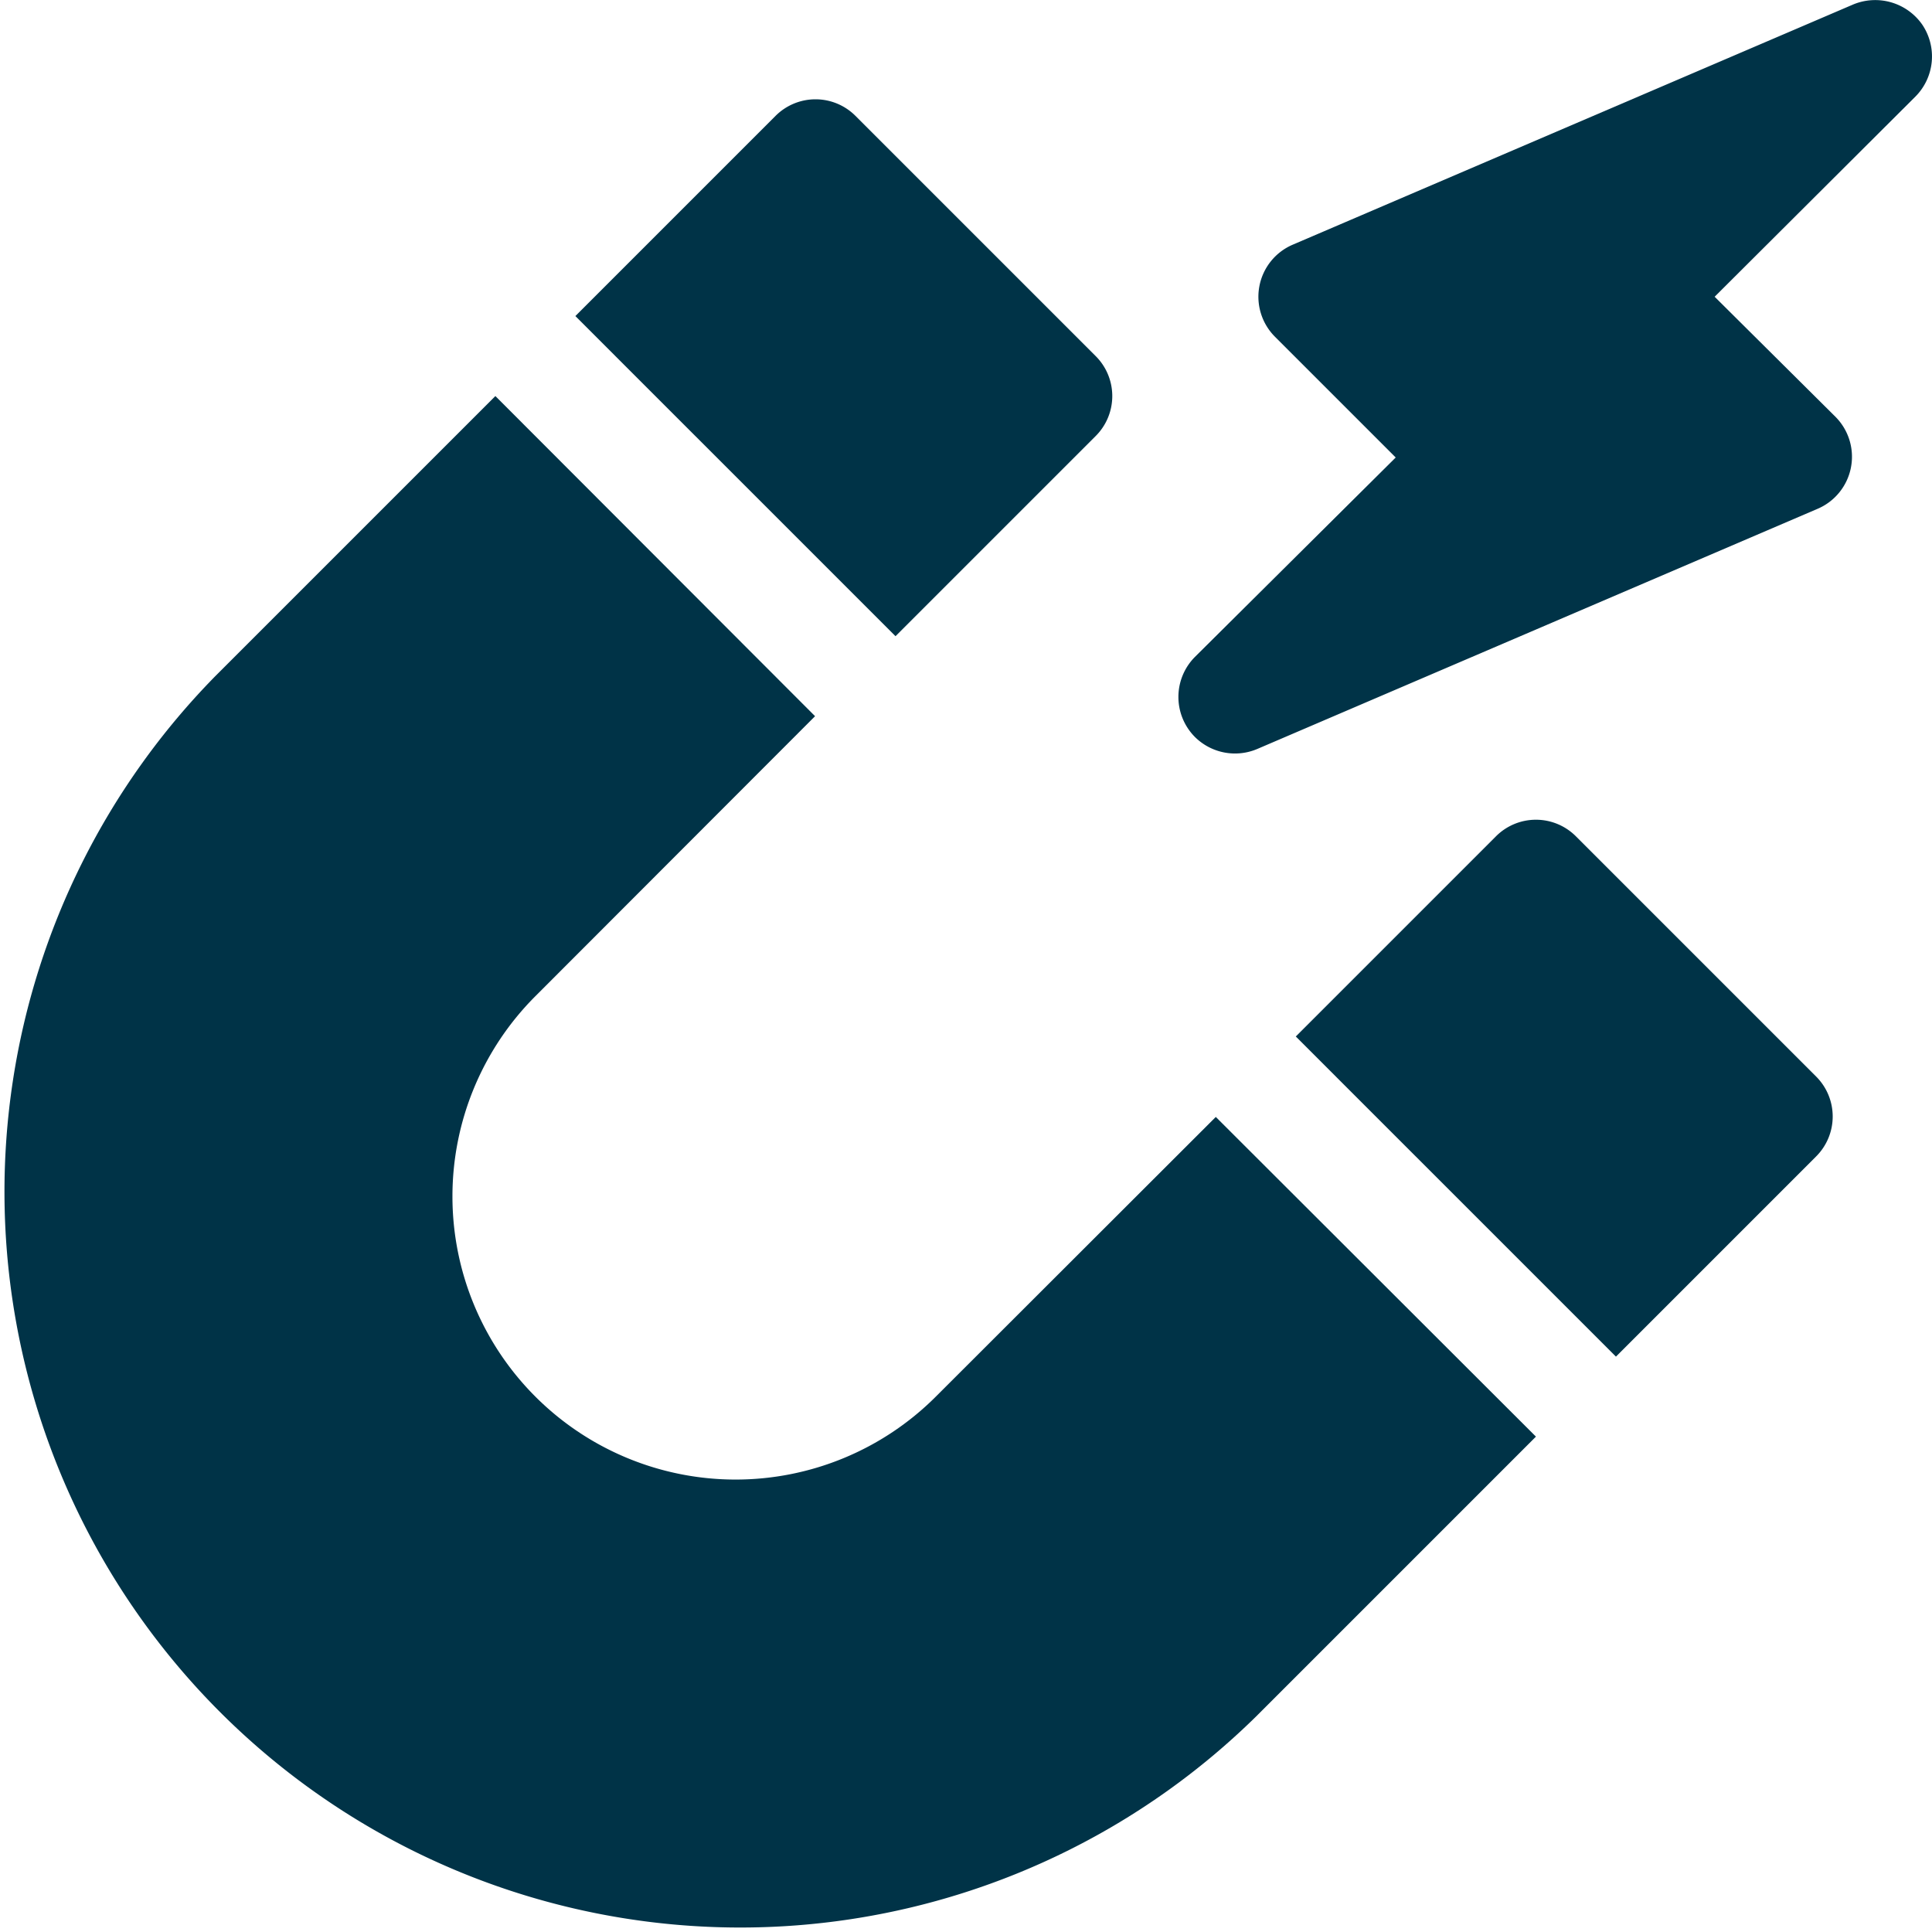
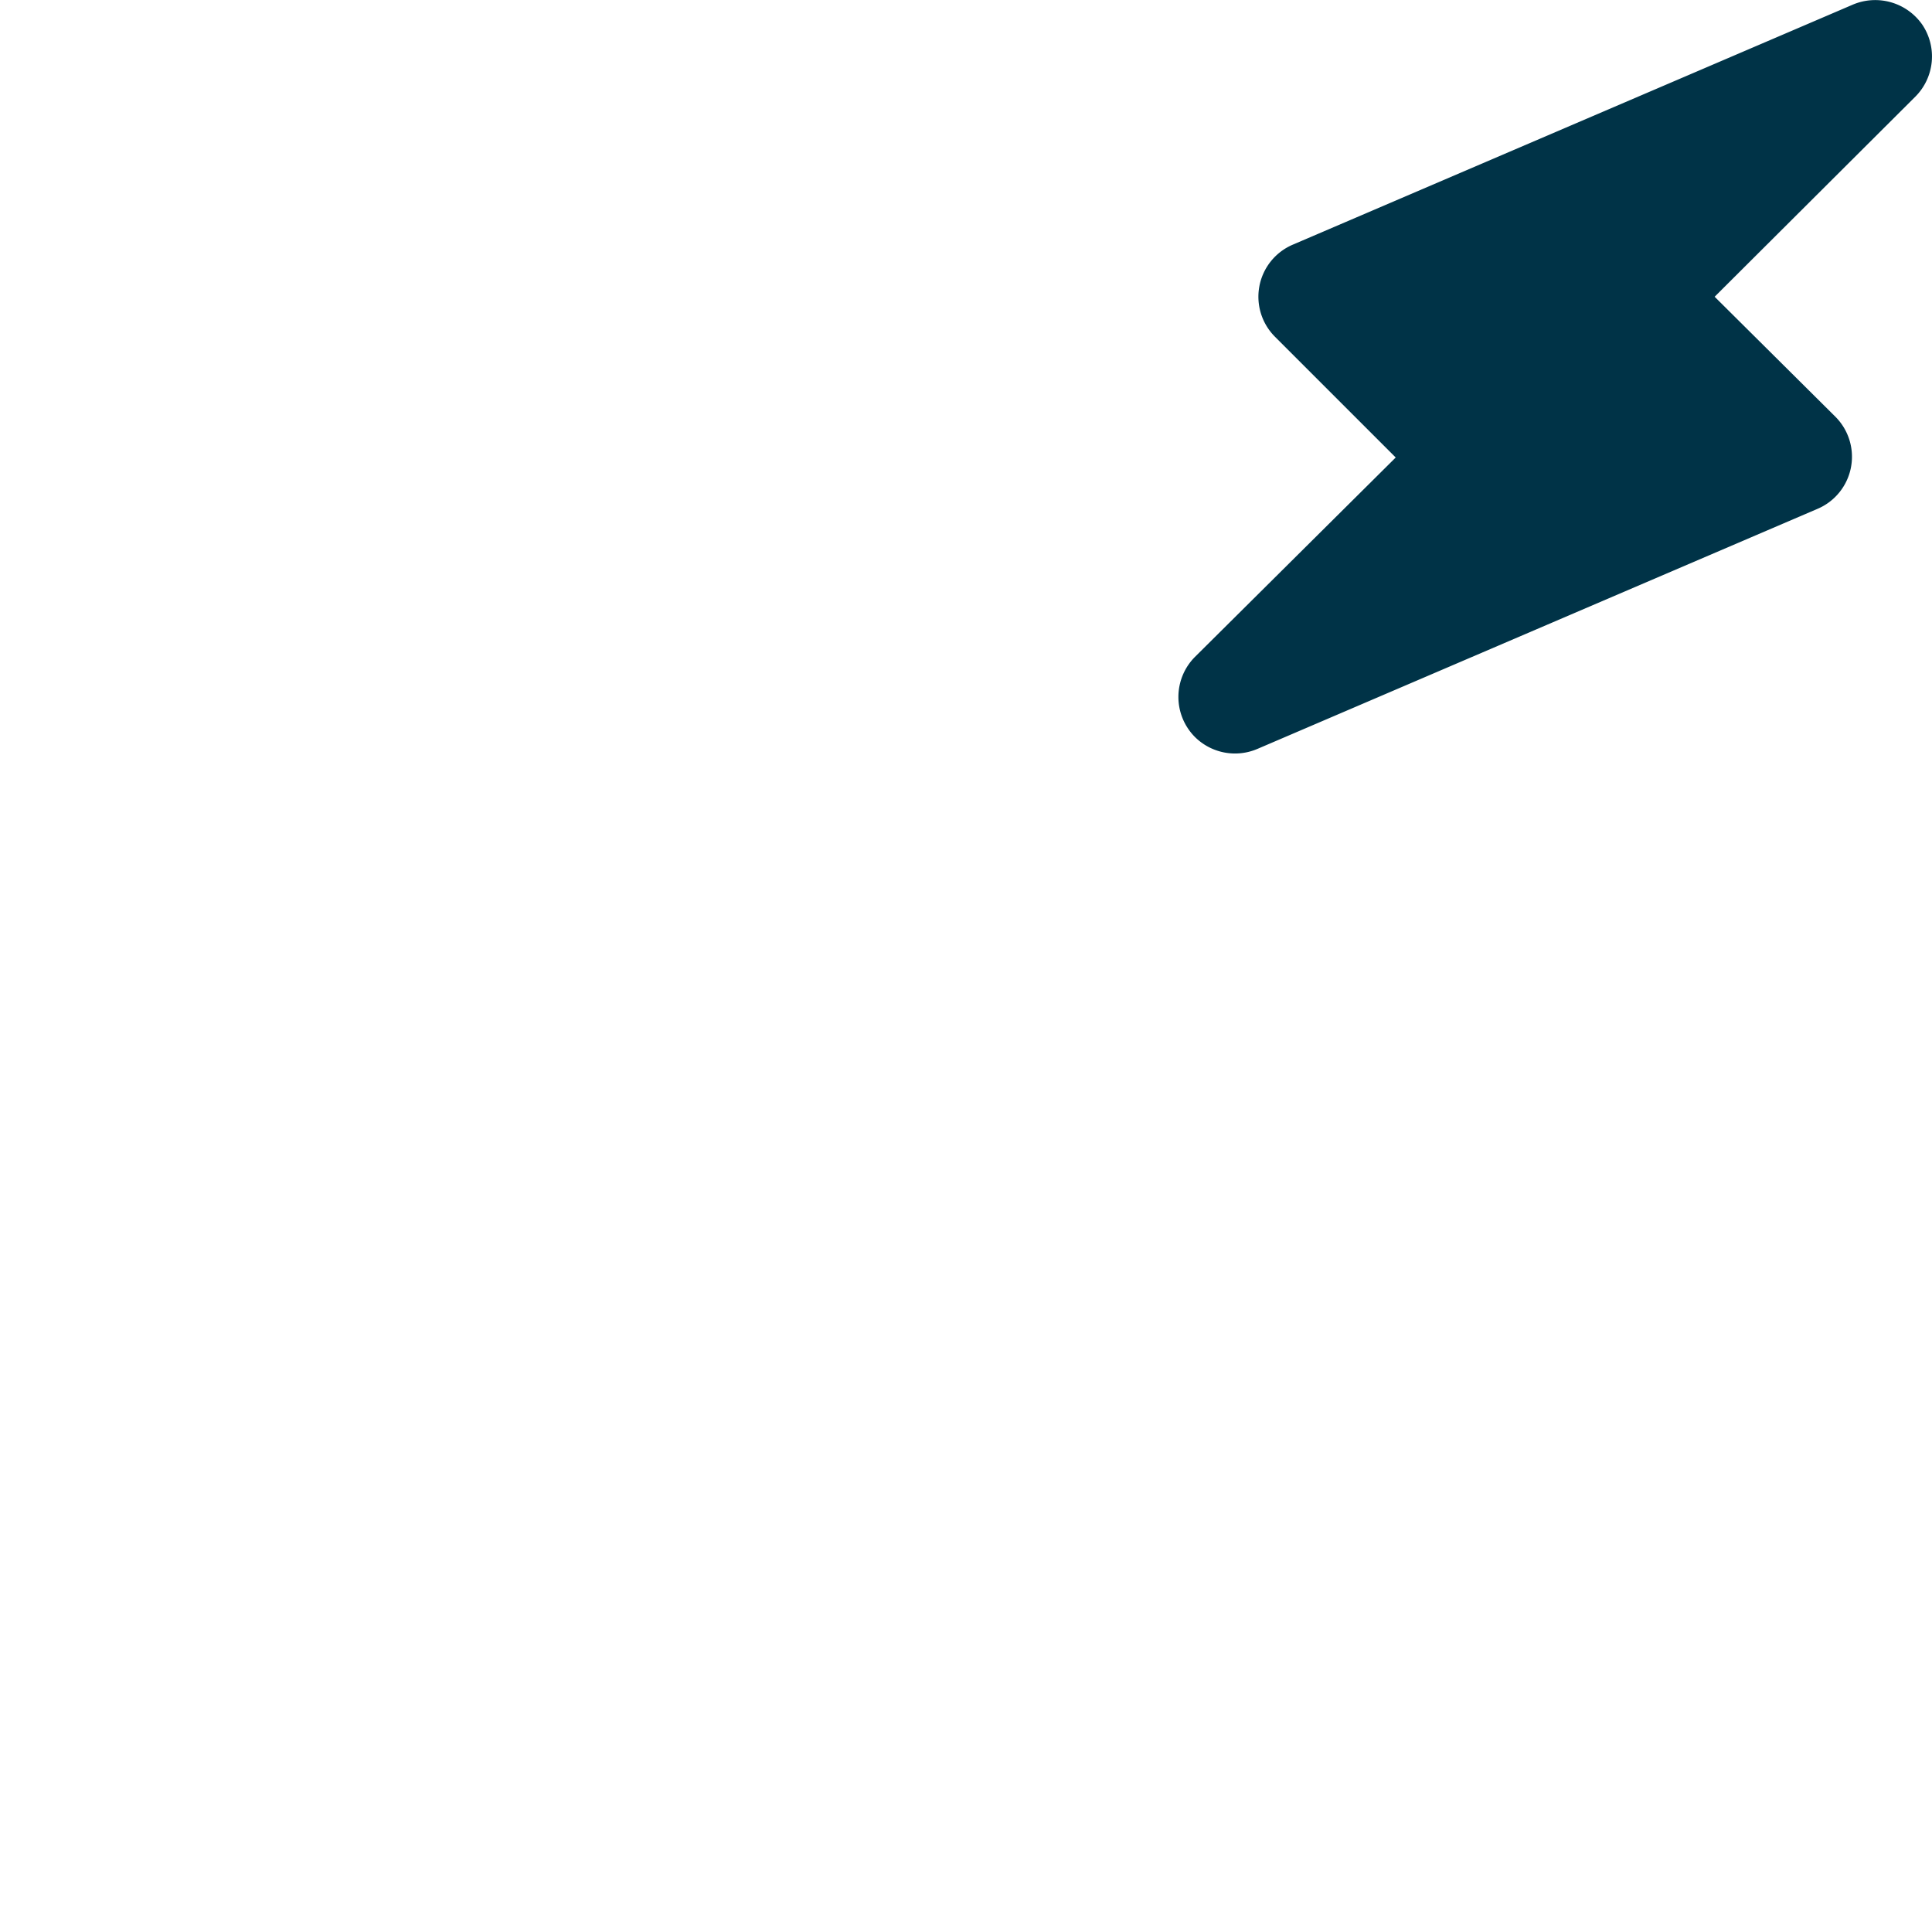
<svg xmlns="http://www.w3.org/2000/svg" id="Layer_1" data-name="Layer 1" viewBox="0 0 128 128">
  <defs>
    <style>.cls-1{fill:#003347;}</style>
  </defs>
  <title>icon.magnet</title>
  <path class="cls-1" d="M79.17,48.83a3.77,3.77,0,0,0,4.13.79l37.12-15.91a3.75,3.75,0,0,0,1.18-6.1l-8-7.95L126.9,6.4a3.77,3.77,0,0,0,.46-4.76A3.8,3.8,0,0,0,122.77.3L85.65,16.21a3.75,3.75,0,0,0-1.18,6.1l8,8L79.17,43.52A3.76,3.76,0,0,0,79.17,48.83Z" />
-   <path class="cls-1" d="M51.38,7.68,38.12,20.94,59.33,42.15,72.59,28.89a3.74,3.74,0,0,0,0-5.3L56.68,7.68A3.74,3.74,0,0,0,51.38,7.68Z" />
-   <path class="cls-1" d="M120.32,76.62a3.74,3.74,0,0,0,0-5.3L104.41,55.41a3.74,3.74,0,0,0-5.3,0L85.85,68.67l21.21,21.21Z" />
-   <path class="cls-1" d="M83.2,113.74l18.56-18.56L80.55,74,62,92.53A18.75,18.75,0,1,1,35.47,66L54,47.45,32.82,26.24,14.26,44.8A48.75,48.75,0,0,0,83.2,113.74Z" />
</svg>